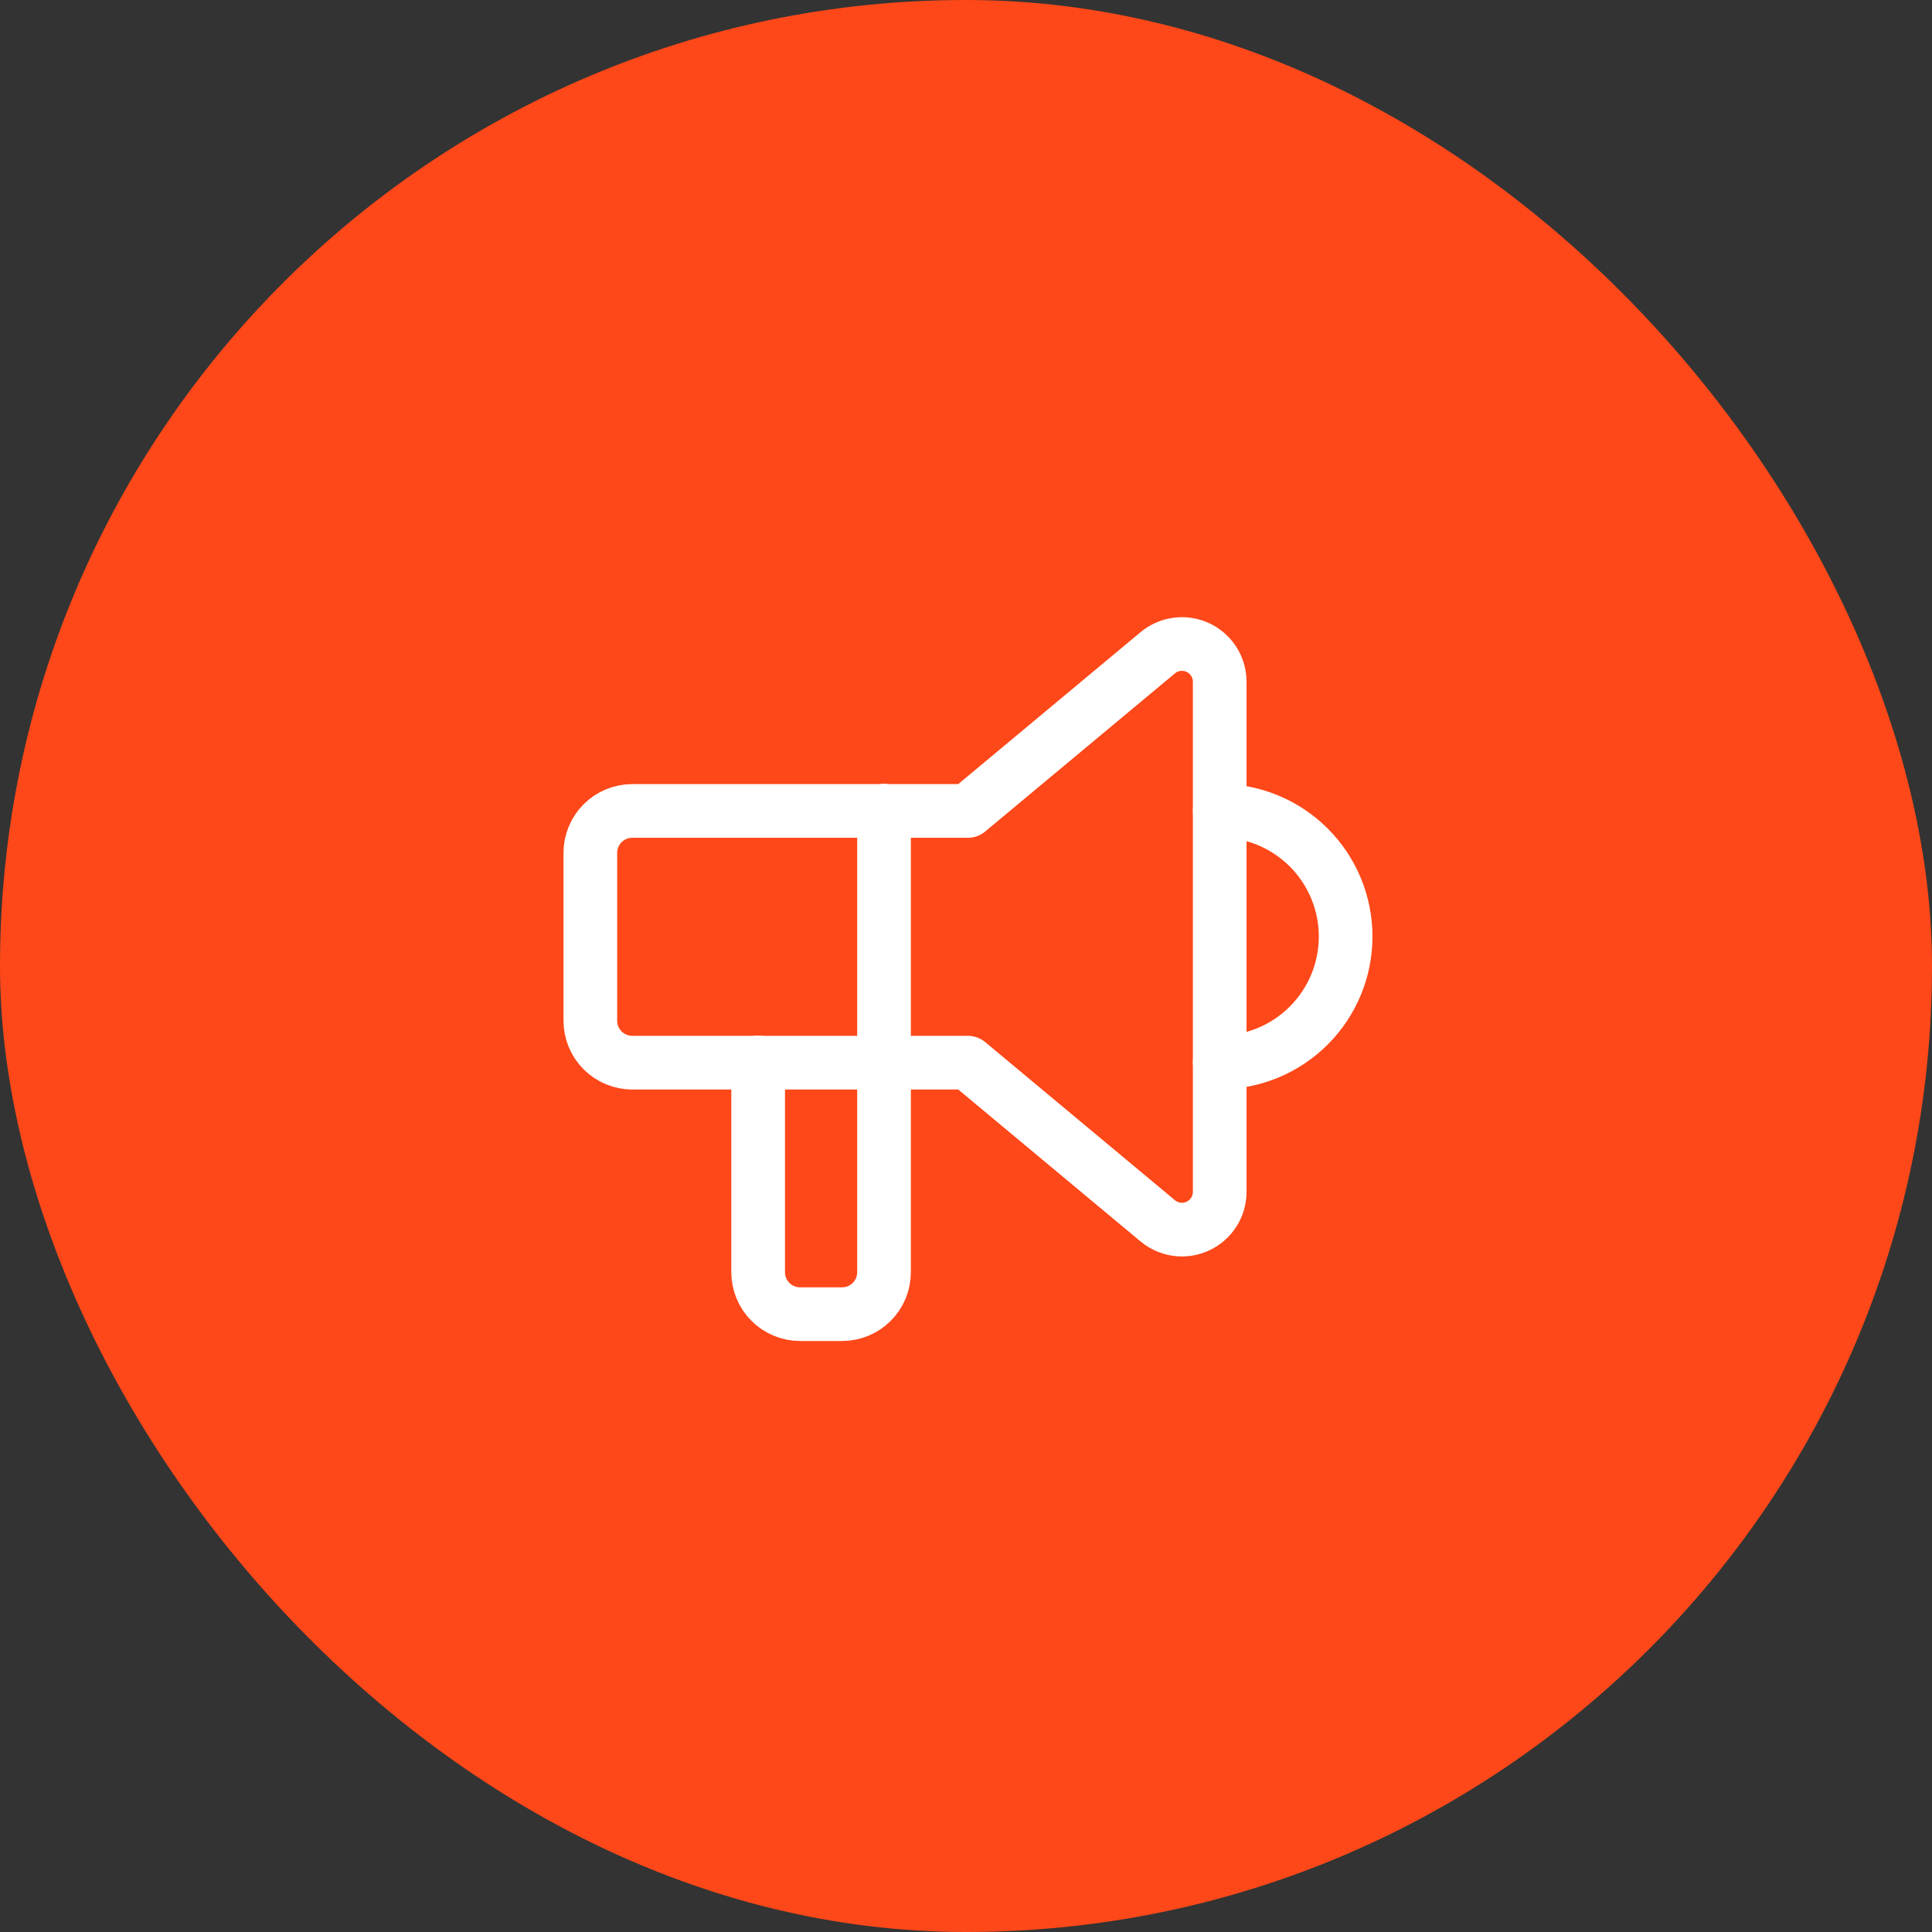
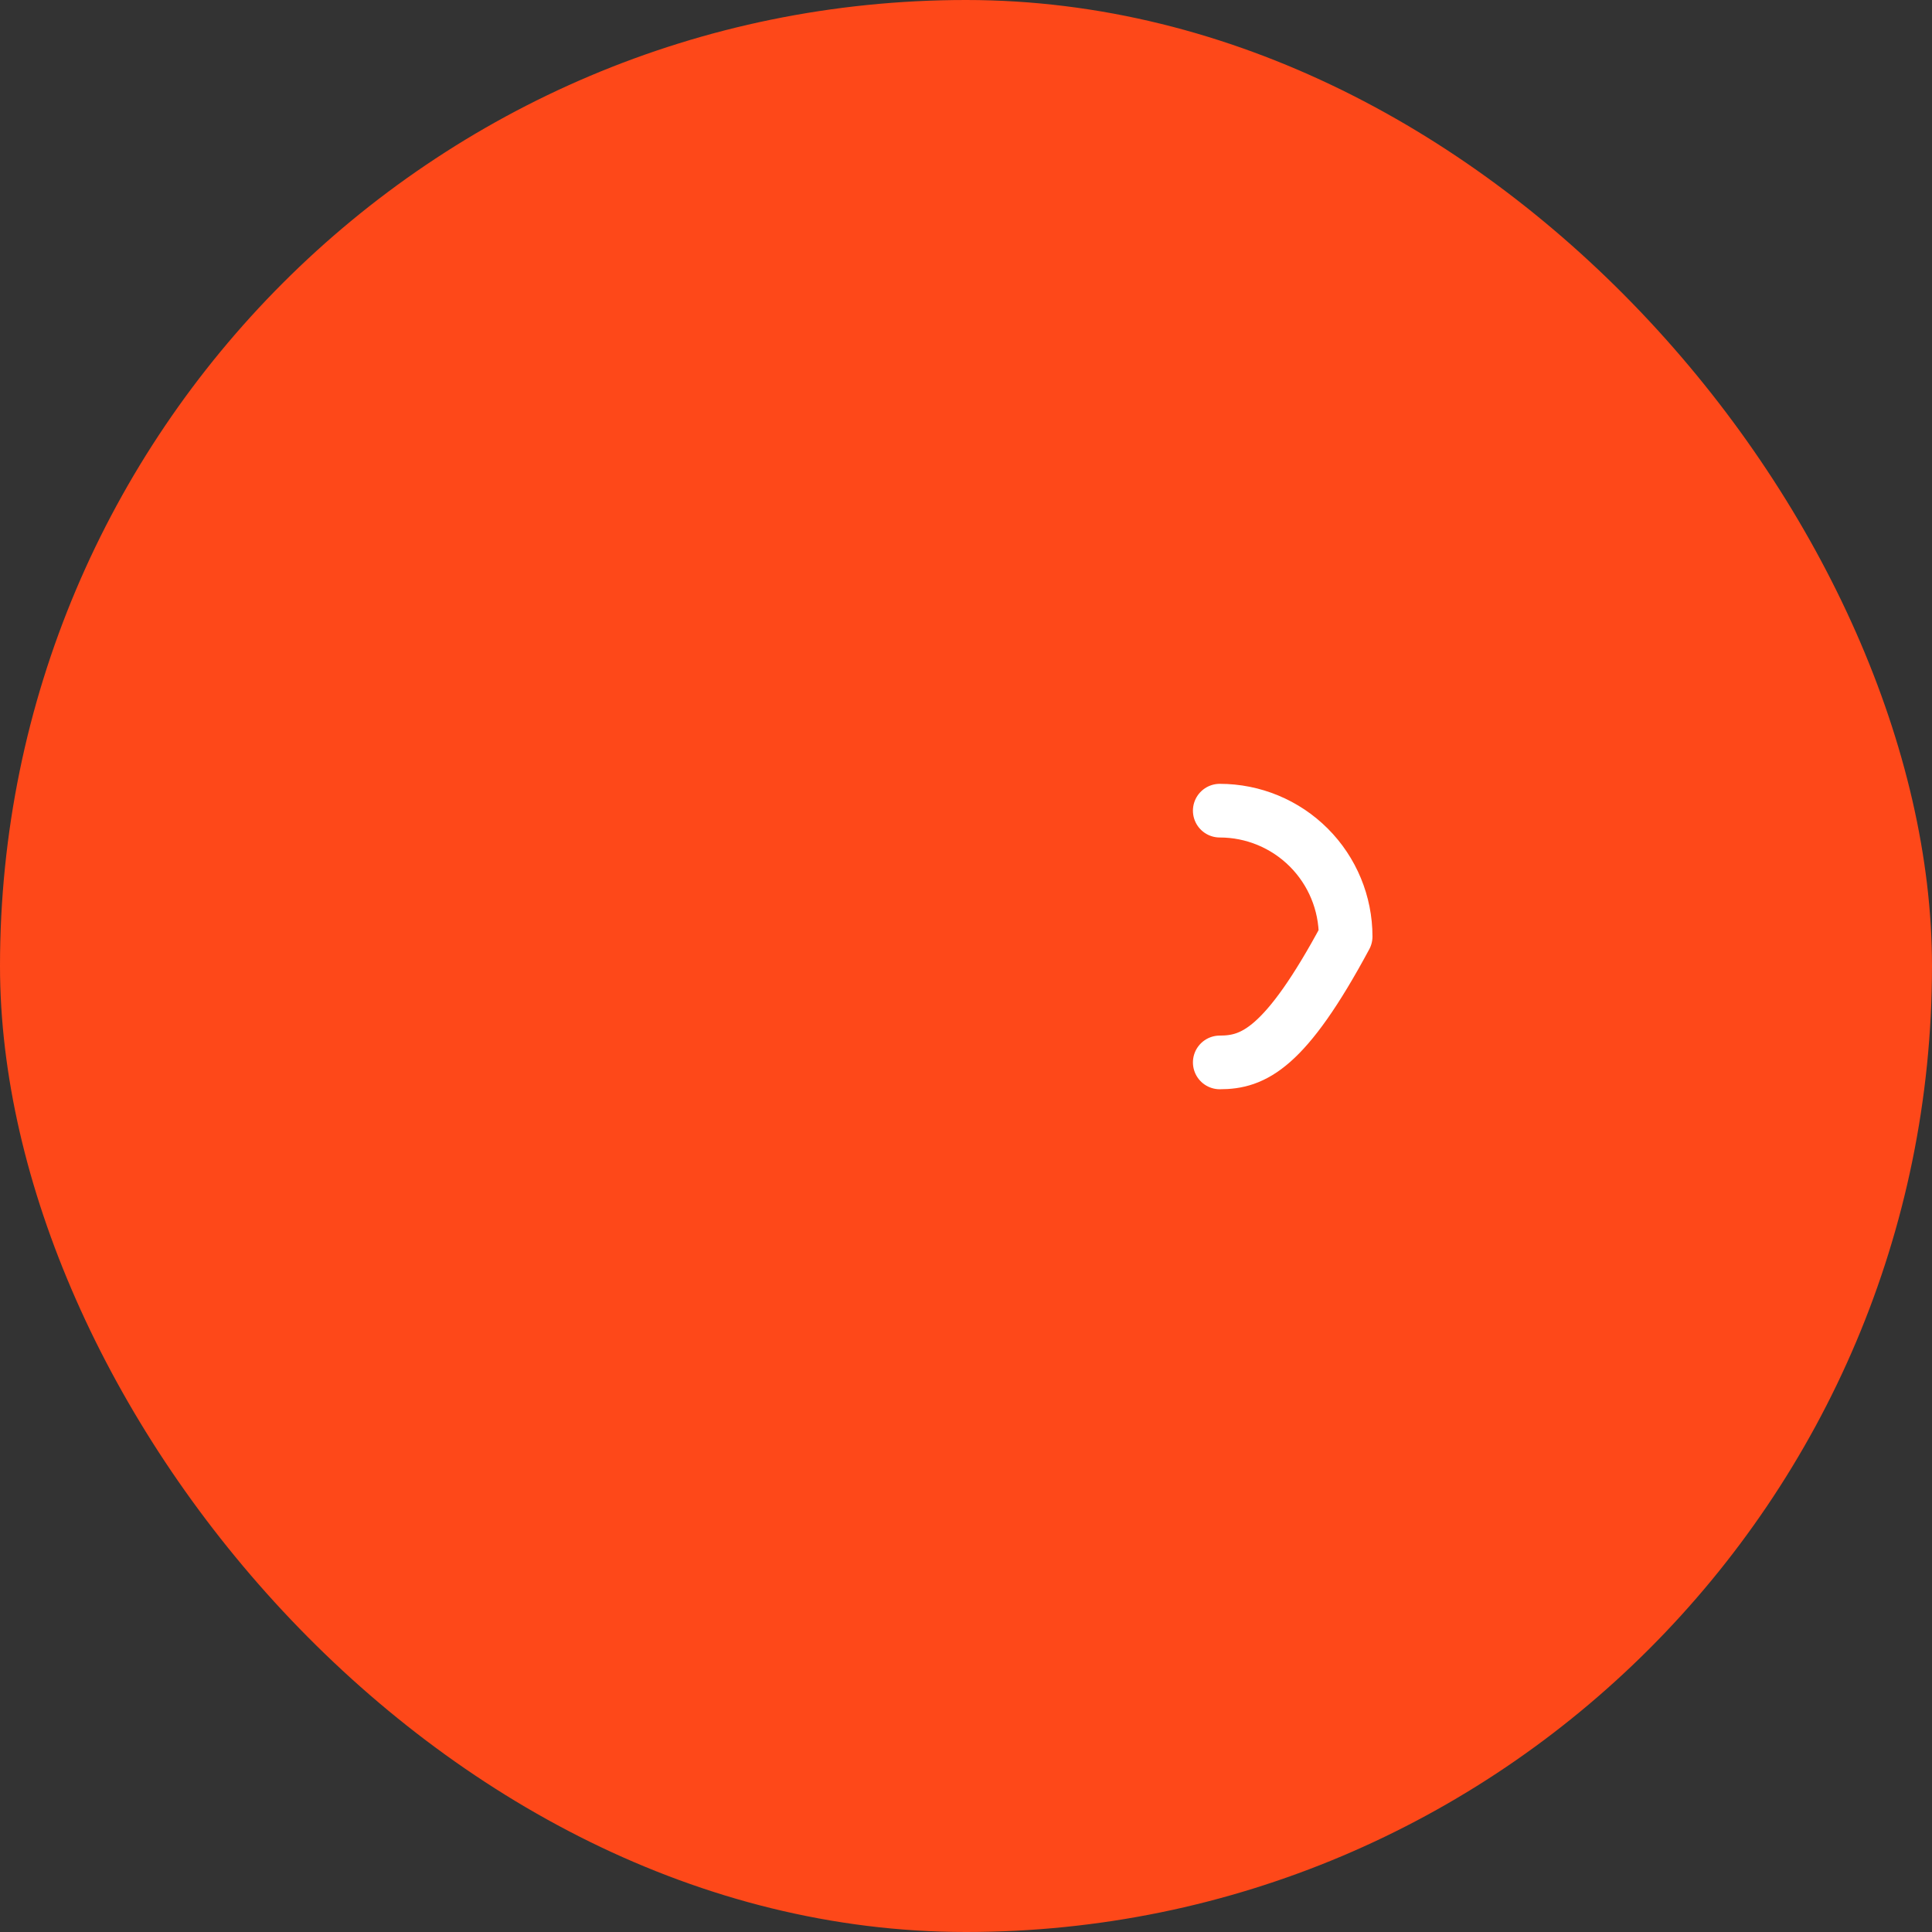
<svg xmlns="http://www.w3.org/2000/svg" width="72" height="72" viewBox="0 0 72 72" fill="none">
  <rect x="0" y="0" width="72" height="72" fill="#333333" stroke="none" />
  <rect width="72" height="72" rx="36" fill="#FE4819" />
-   <path d="M45.457 30.211C46.701 30.211 47.894 30.705 48.774 31.585C49.654 32.465 50.148 33.658 50.148 34.902C50.148 36.146 49.654 37.339 48.774 38.219C47.894 39.099 46.701 39.593 45.457 39.593" stroke="white" stroke-width="2" stroke-linecap="round" stroke-linejoin="round" />
-   <path d="M32.945 30.211V47.411C32.945 47.826 32.78 48.224 32.487 48.517C32.194 48.81 31.796 48.975 31.381 48.975H29.818C29.403 48.975 29.005 48.81 28.712 48.517C28.419 48.224 28.254 47.826 28.254 47.411V39.593" stroke="white" stroke-width="2" stroke-linecap="round" stroke-linejoin="round" />
-   <path d="M36.073 30.221L43.147 24.326C43.353 24.155 43.603 24.046 43.868 24.012C44.133 23.977 44.403 24.02 44.645 24.133C44.887 24.247 45.092 24.427 45.236 24.653C45.379 24.878 45.455 25.14 45.455 25.408V44.416C45.455 44.684 45.379 44.946 45.236 45.171C45.092 45.397 44.887 45.577 44.645 45.691C44.403 45.804 44.133 45.847 43.868 45.813C43.603 45.778 43.353 45.669 43.147 45.498L36.073 39.603H23.564C23.149 39.603 22.751 39.438 22.458 39.145C22.165 38.852 22 38.454 22 38.039V31.785C22 31.37 22.165 30.972 22.458 30.679C22.751 30.386 23.149 30.221 23.564 30.221H36.073Z" stroke="white" stroke-width="2" stroke-linecap="round" stroke-linejoin="round" />
+   <path d="M45.457 30.211C46.701 30.211 47.894 30.705 48.774 31.585C49.654 32.465 50.148 33.658 50.148 34.902C47.894 39.099 46.701 39.593 45.457 39.593" stroke="white" stroke-width="2" stroke-linecap="round" stroke-linejoin="round" />
</svg>